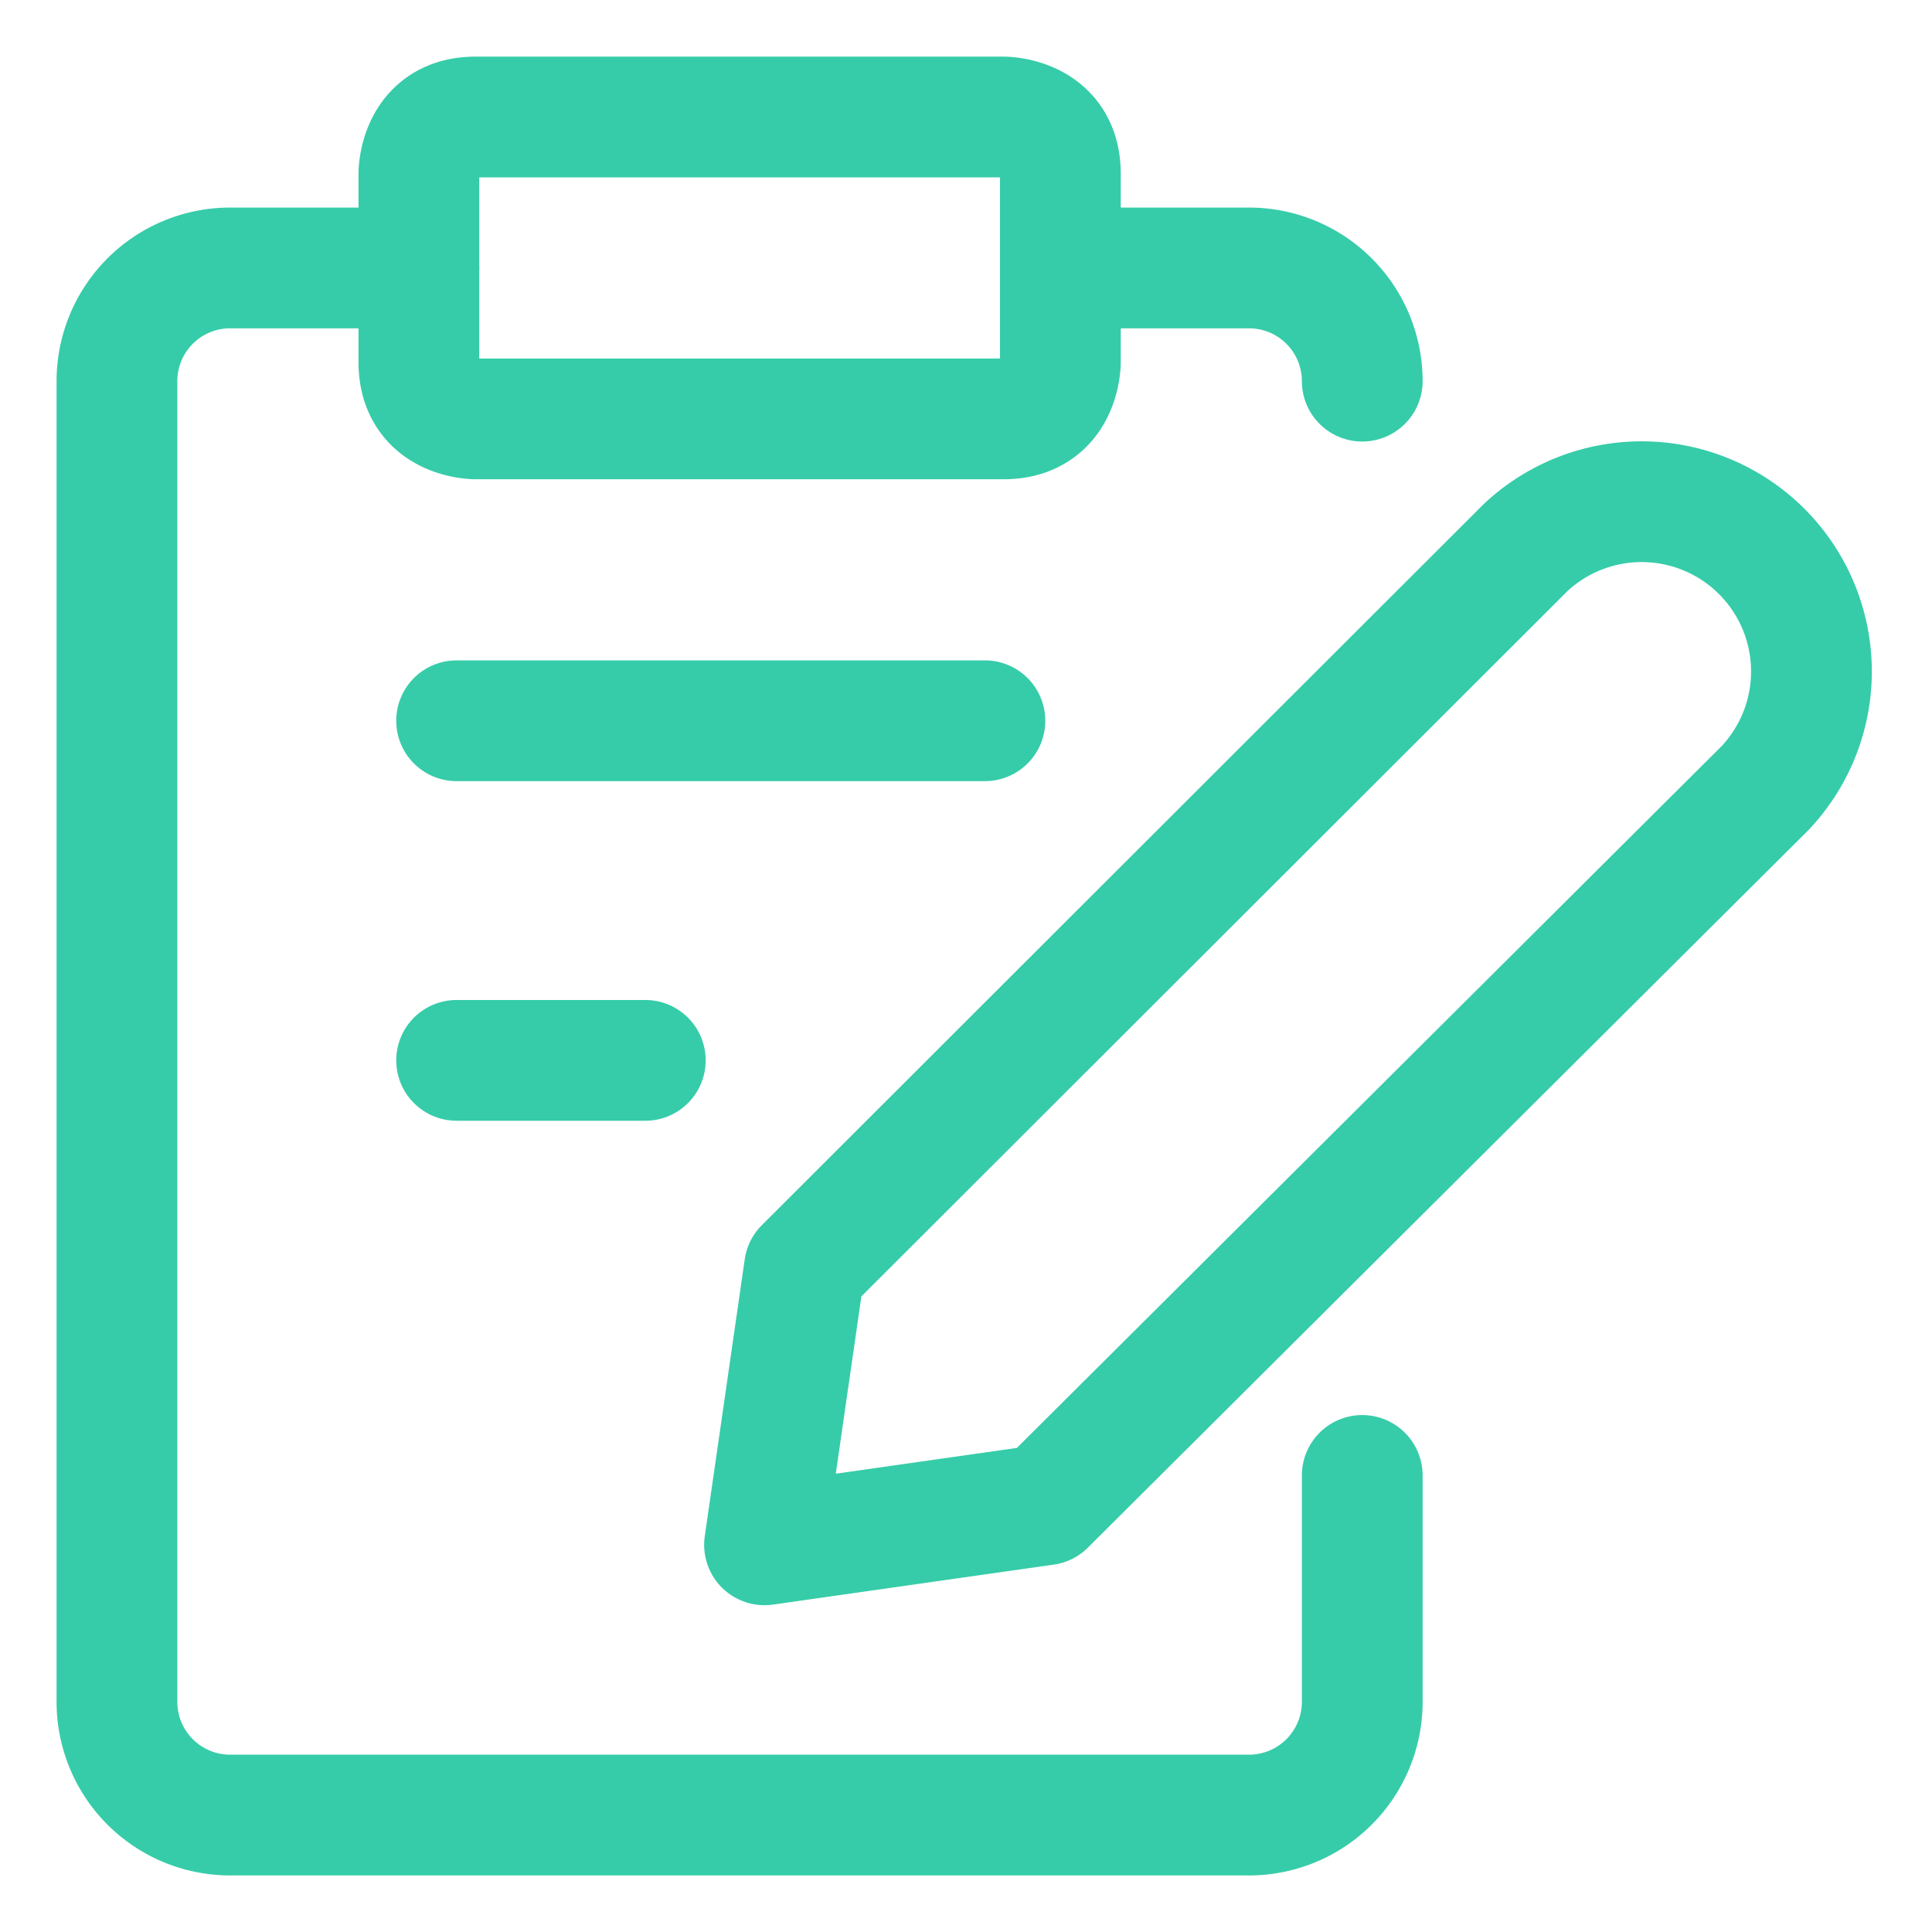
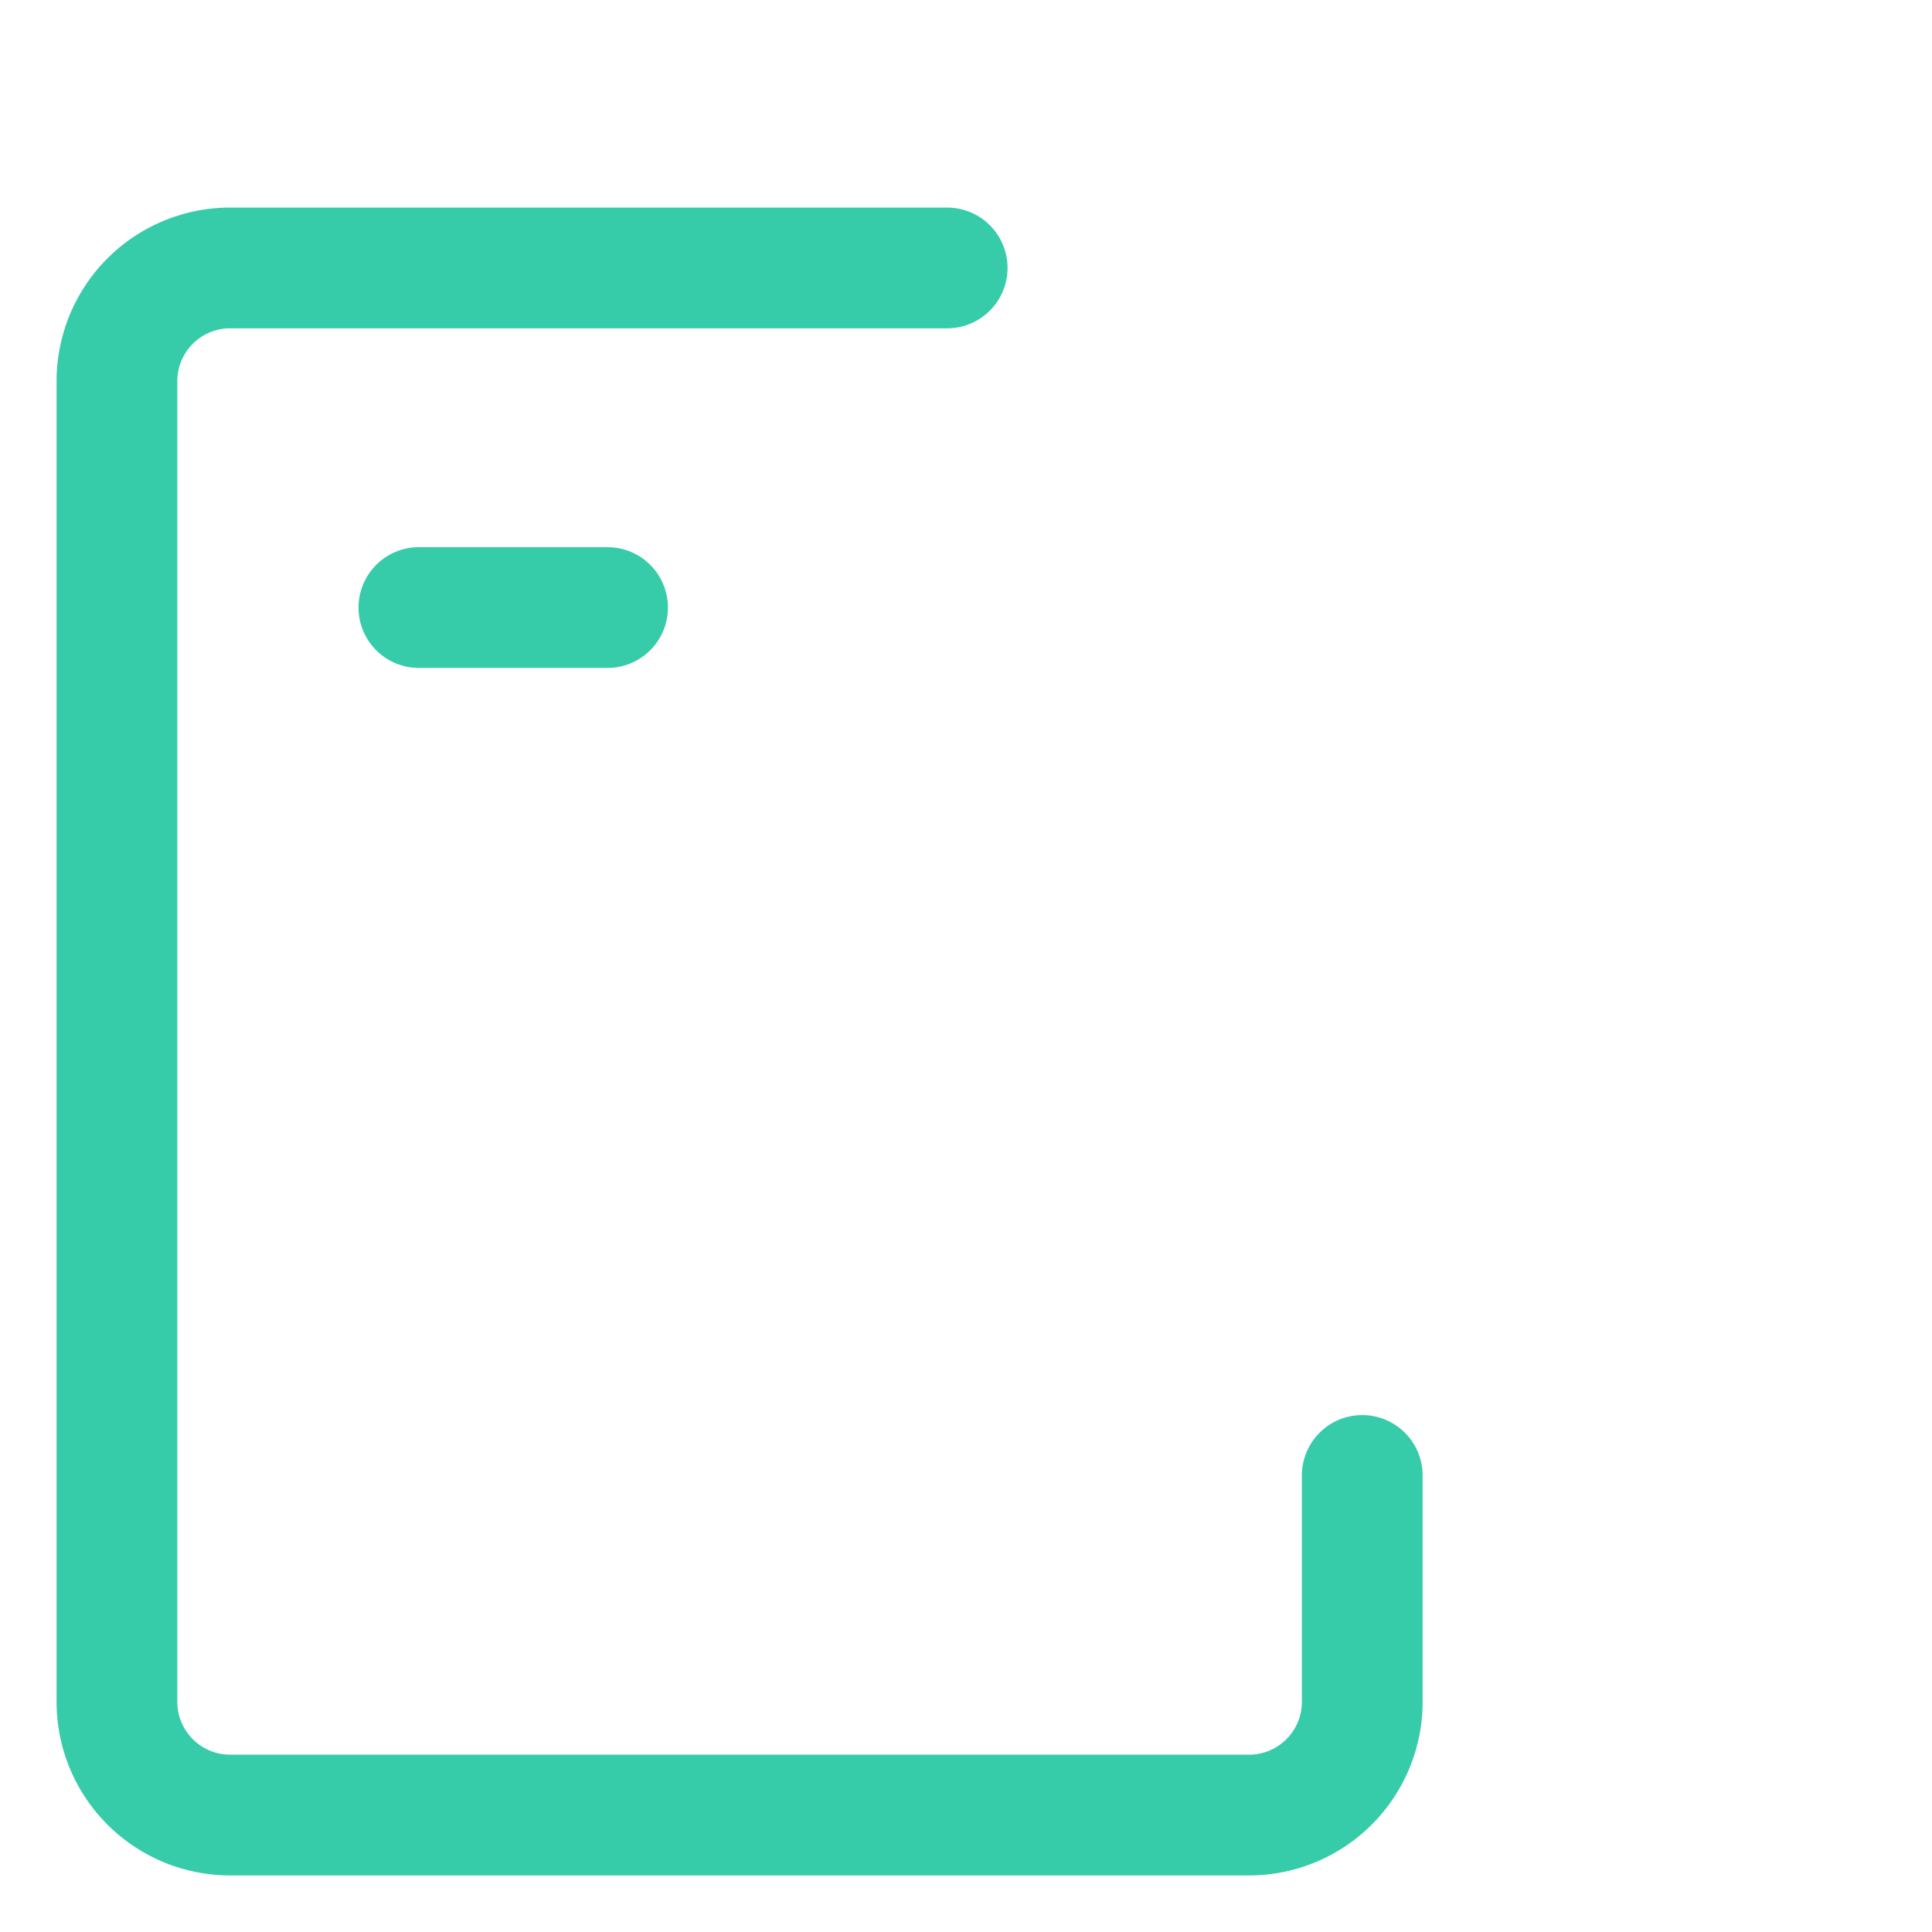
<svg xmlns="http://www.w3.org/2000/svg" fill="none" viewBox="0 0 32 32">
-   <path stroke="#36cca9" stroke-linecap="round" stroke-linejoin="round" stroke-width="2" d="m17.313 24.925-4.65.662.662-4.587L25.263 9.075a2.812 2.812 0 0 1 3.975 3.975zM7.875 1.938h8.75s.938 0 .938.937V6s0 .938-.938.938h-8.75s-.937 0-.937-.938V2.875s0-.937.937-.937m9.688 2.5h3.125a1.875 1.875 0 0 1 1.875 1.875" />
-   <path stroke="#36cca9" stroke-linecap="round" stroke-linejoin="round" stroke-width="2" d="M22.563 24.438v3.75a1.875 1.875 0 0 1-1.875 1.875H3.813a1.875 1.875 0 0 1-1.876-1.875V6.313a1.875 1.875 0 0 1 1.876-1.875h3.125m.625 7.5h8.75m-8.75 5.625h3.125" />
+   <path stroke="#36cca9" stroke-linecap="round" stroke-linejoin="round" stroke-width="2" d="M22.563 24.438v3.75a1.875 1.875 0 0 1-1.875 1.875H3.813a1.875 1.875 0 0 1-1.876-1.875V6.313a1.875 1.875 0 0 1 1.876-1.875h3.125h8.75m-8.75 5.625h3.125" />
</svg>